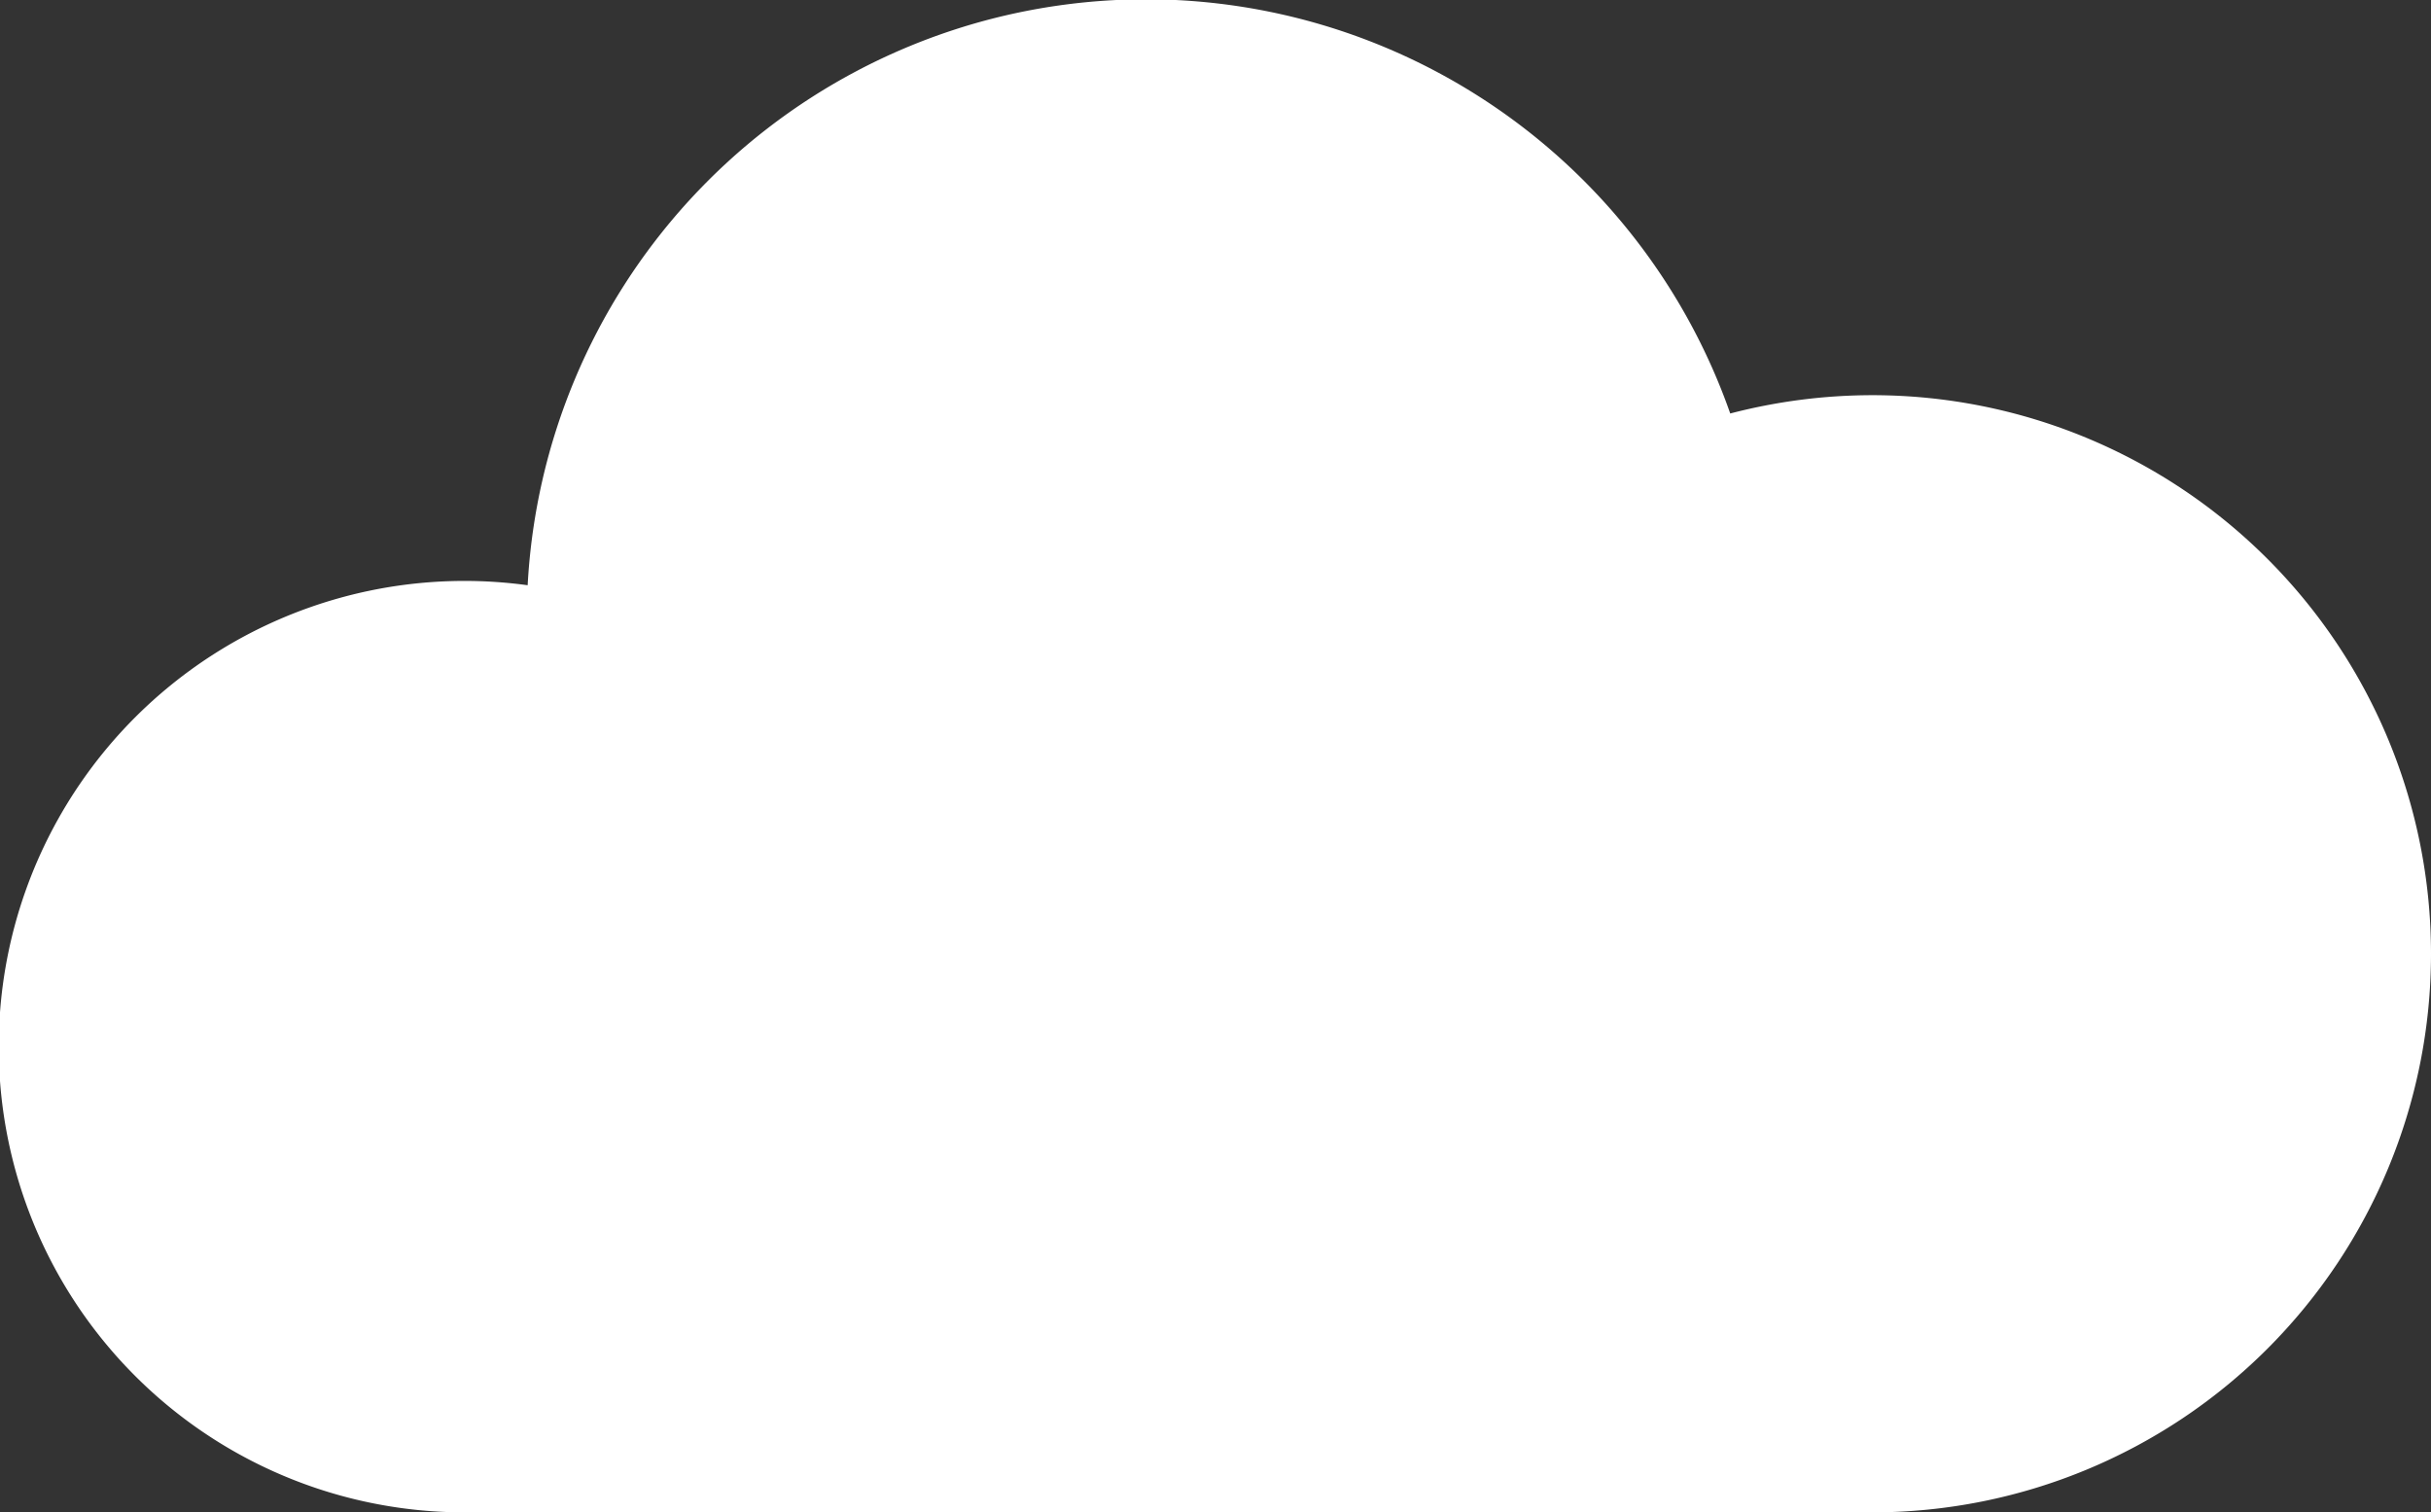
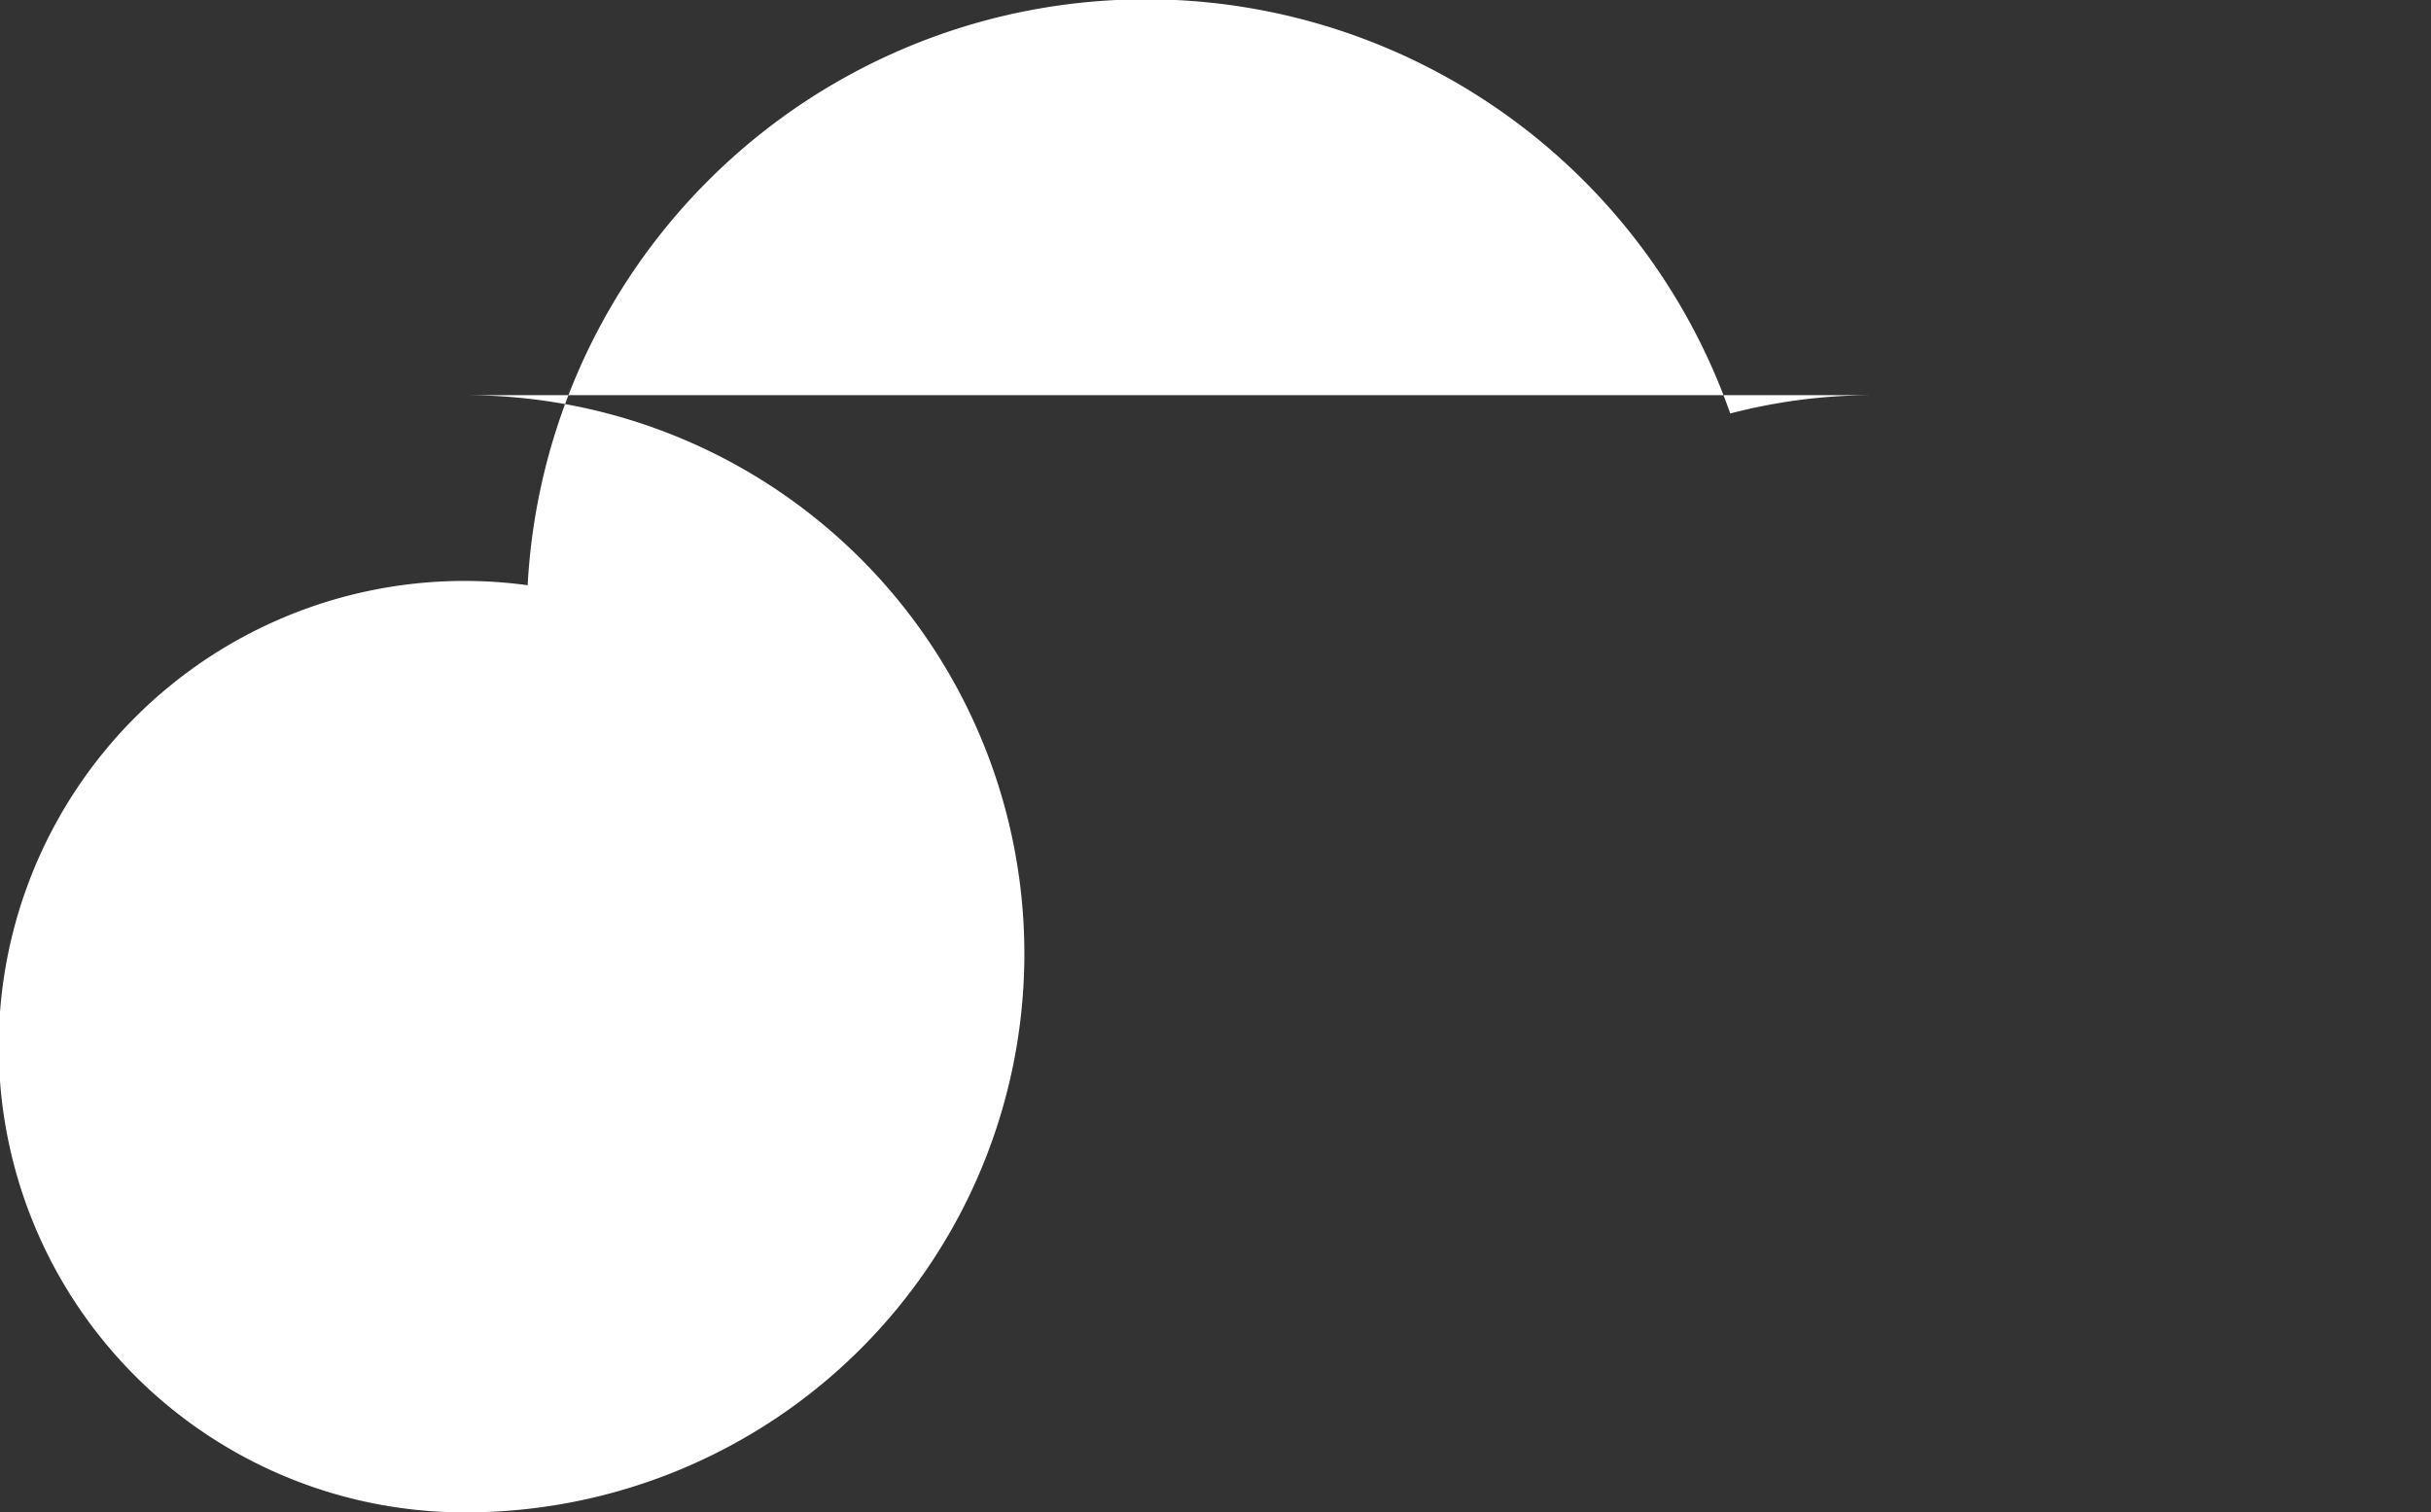
<svg xmlns="http://www.w3.org/2000/svg" id="Wolkig" viewBox="0 0 90.3 56.18">
  <rect x="0" y="0" width="90.3" height="56.18" fill="#333333" stroke="none" />
  <defs>
    <style>.cls-1{fill:#fff;}</style>
  </defs>
  <title>Wetter-Icon-Wolkig-White</title>
-   <path class="cls-1" d="M84.4,51.59a20.94,20.94,0,0,0-5.28.68,23,23,0,0,0-44.67,6.38,17.3,17.3,0,1,0-2.3,34.44H84.4a20.75,20.75,0,0,0,0-41.5Z" transform="translate(-14.85 -36.91)" />
+   <path class="cls-1" d="M84.4,51.59a20.94,20.94,0,0,0-5.28.68,23,23,0,0,0-44.67,6.38,17.3,17.3,0,1,0-2.3,34.44a20.75,20.75,0,0,0,0-41.5Z" transform="translate(-14.85 -36.91)" />
</svg>